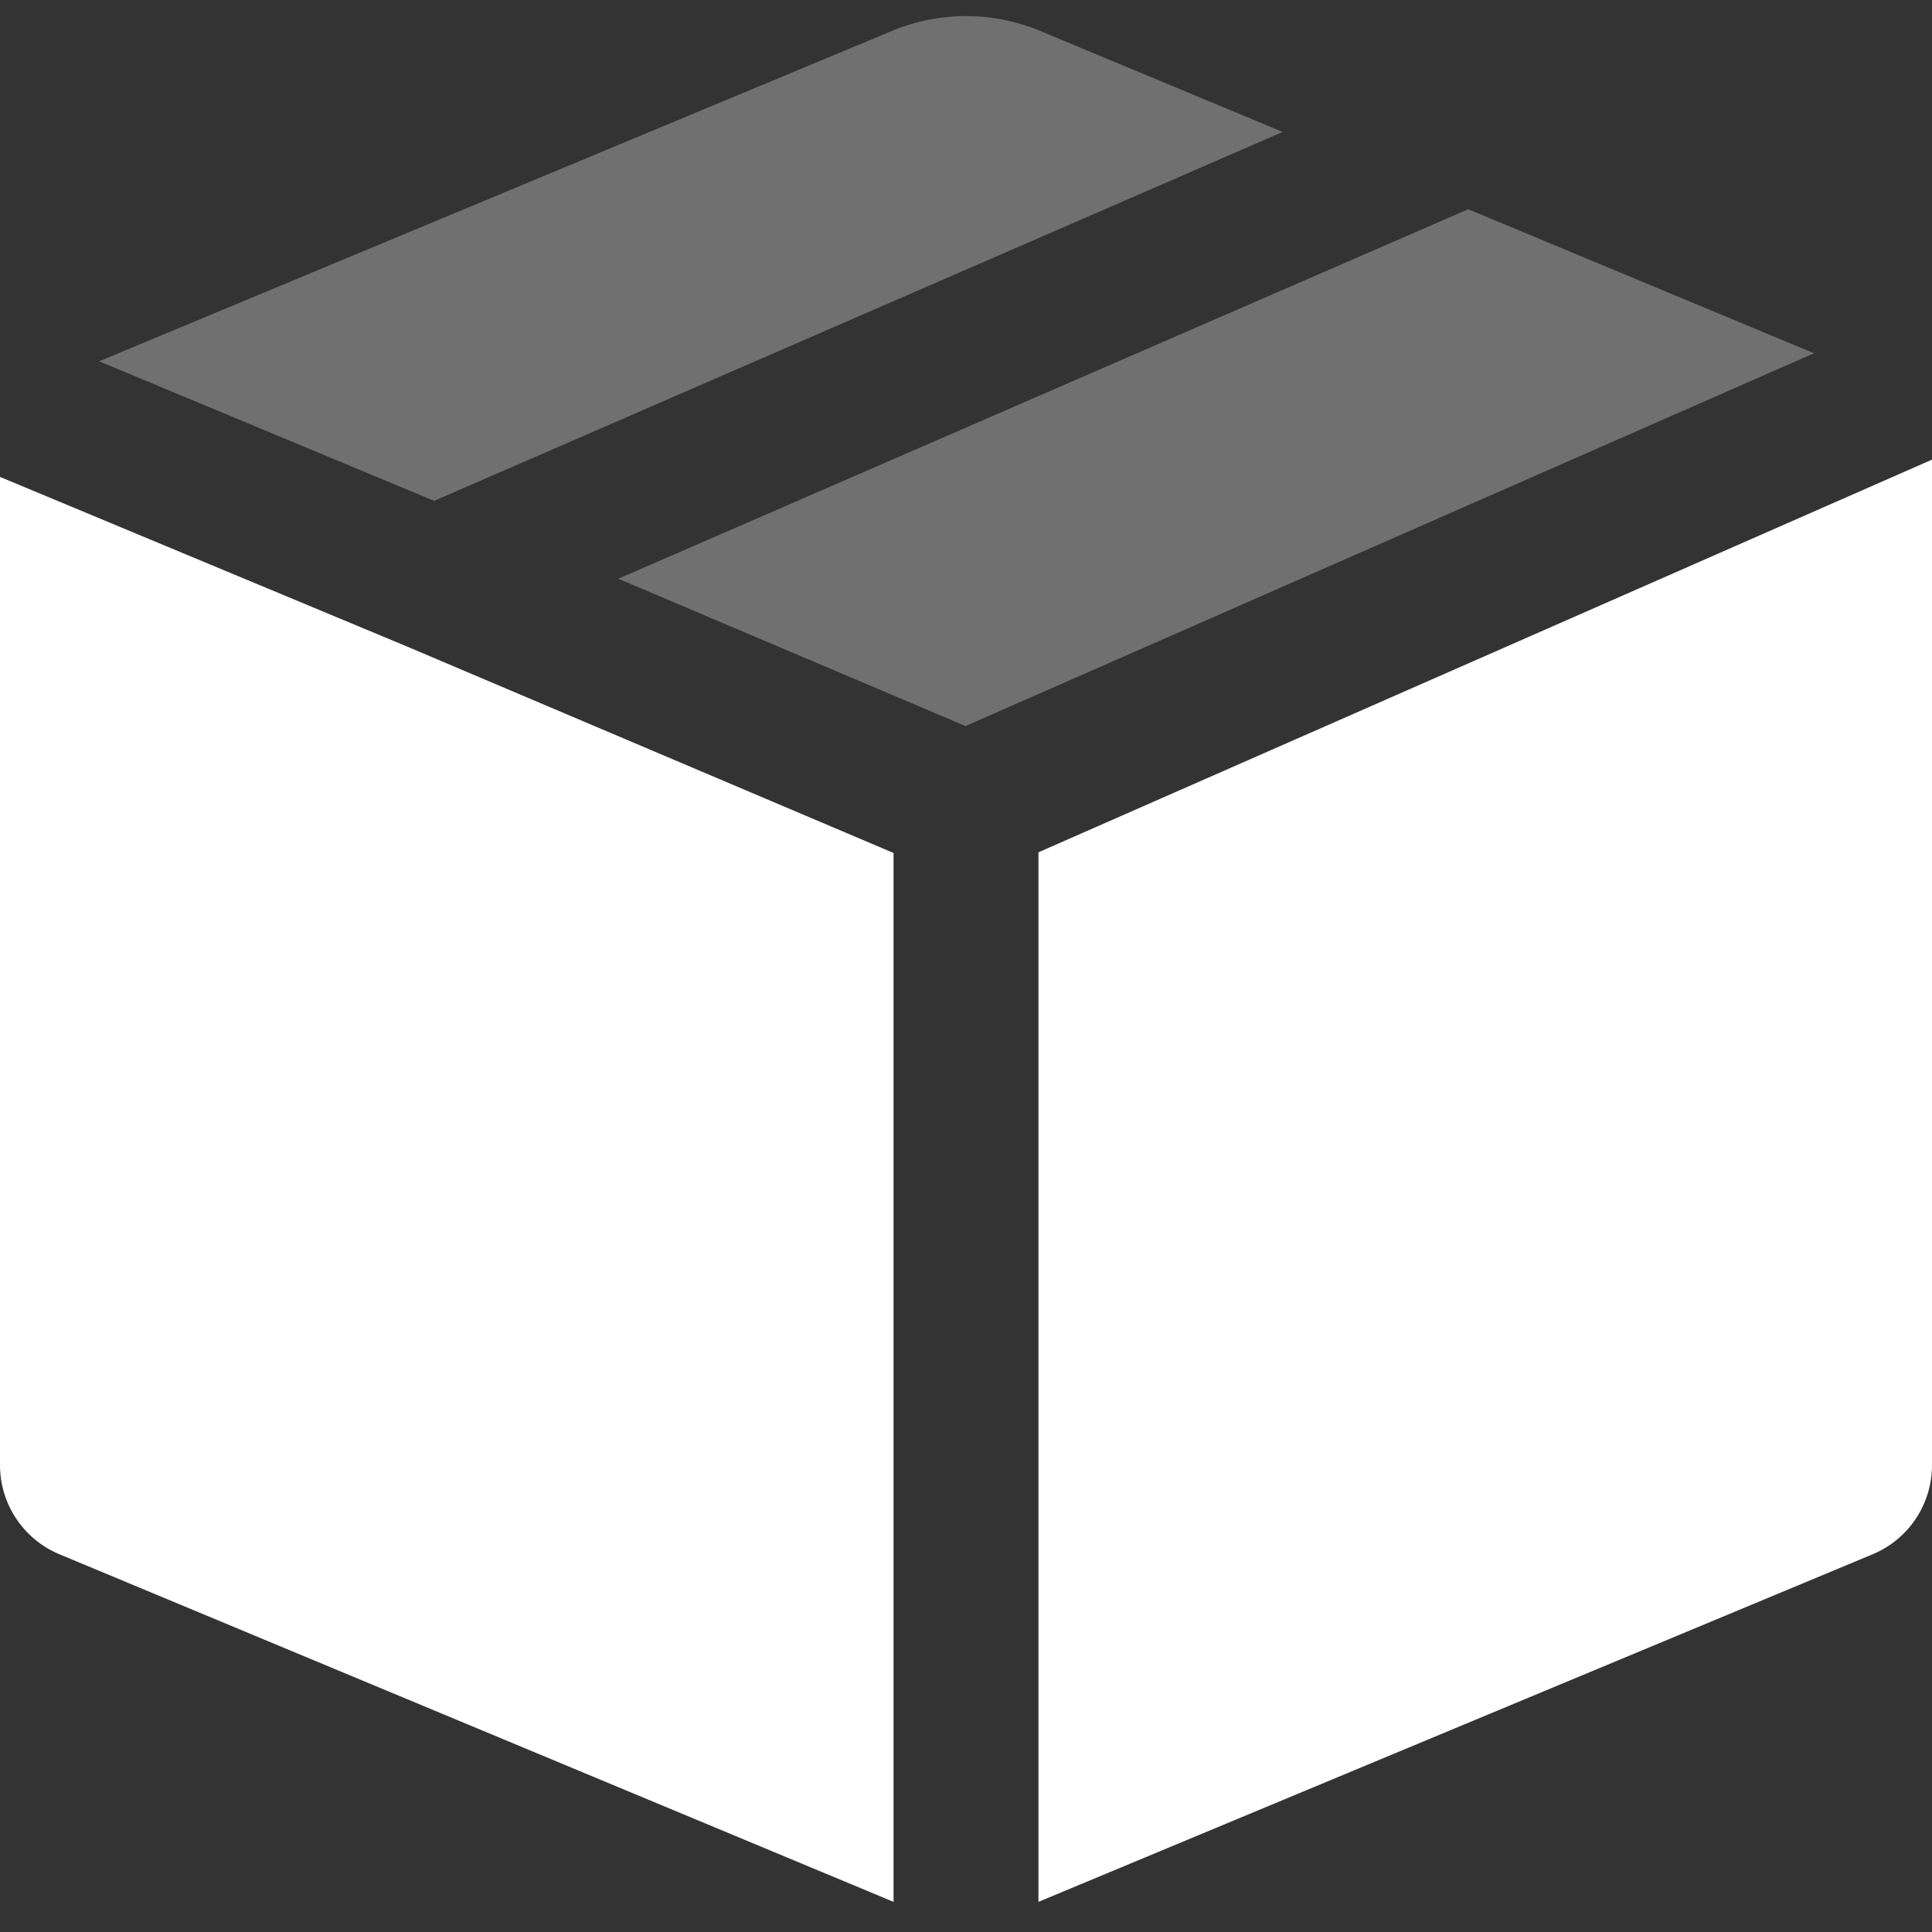
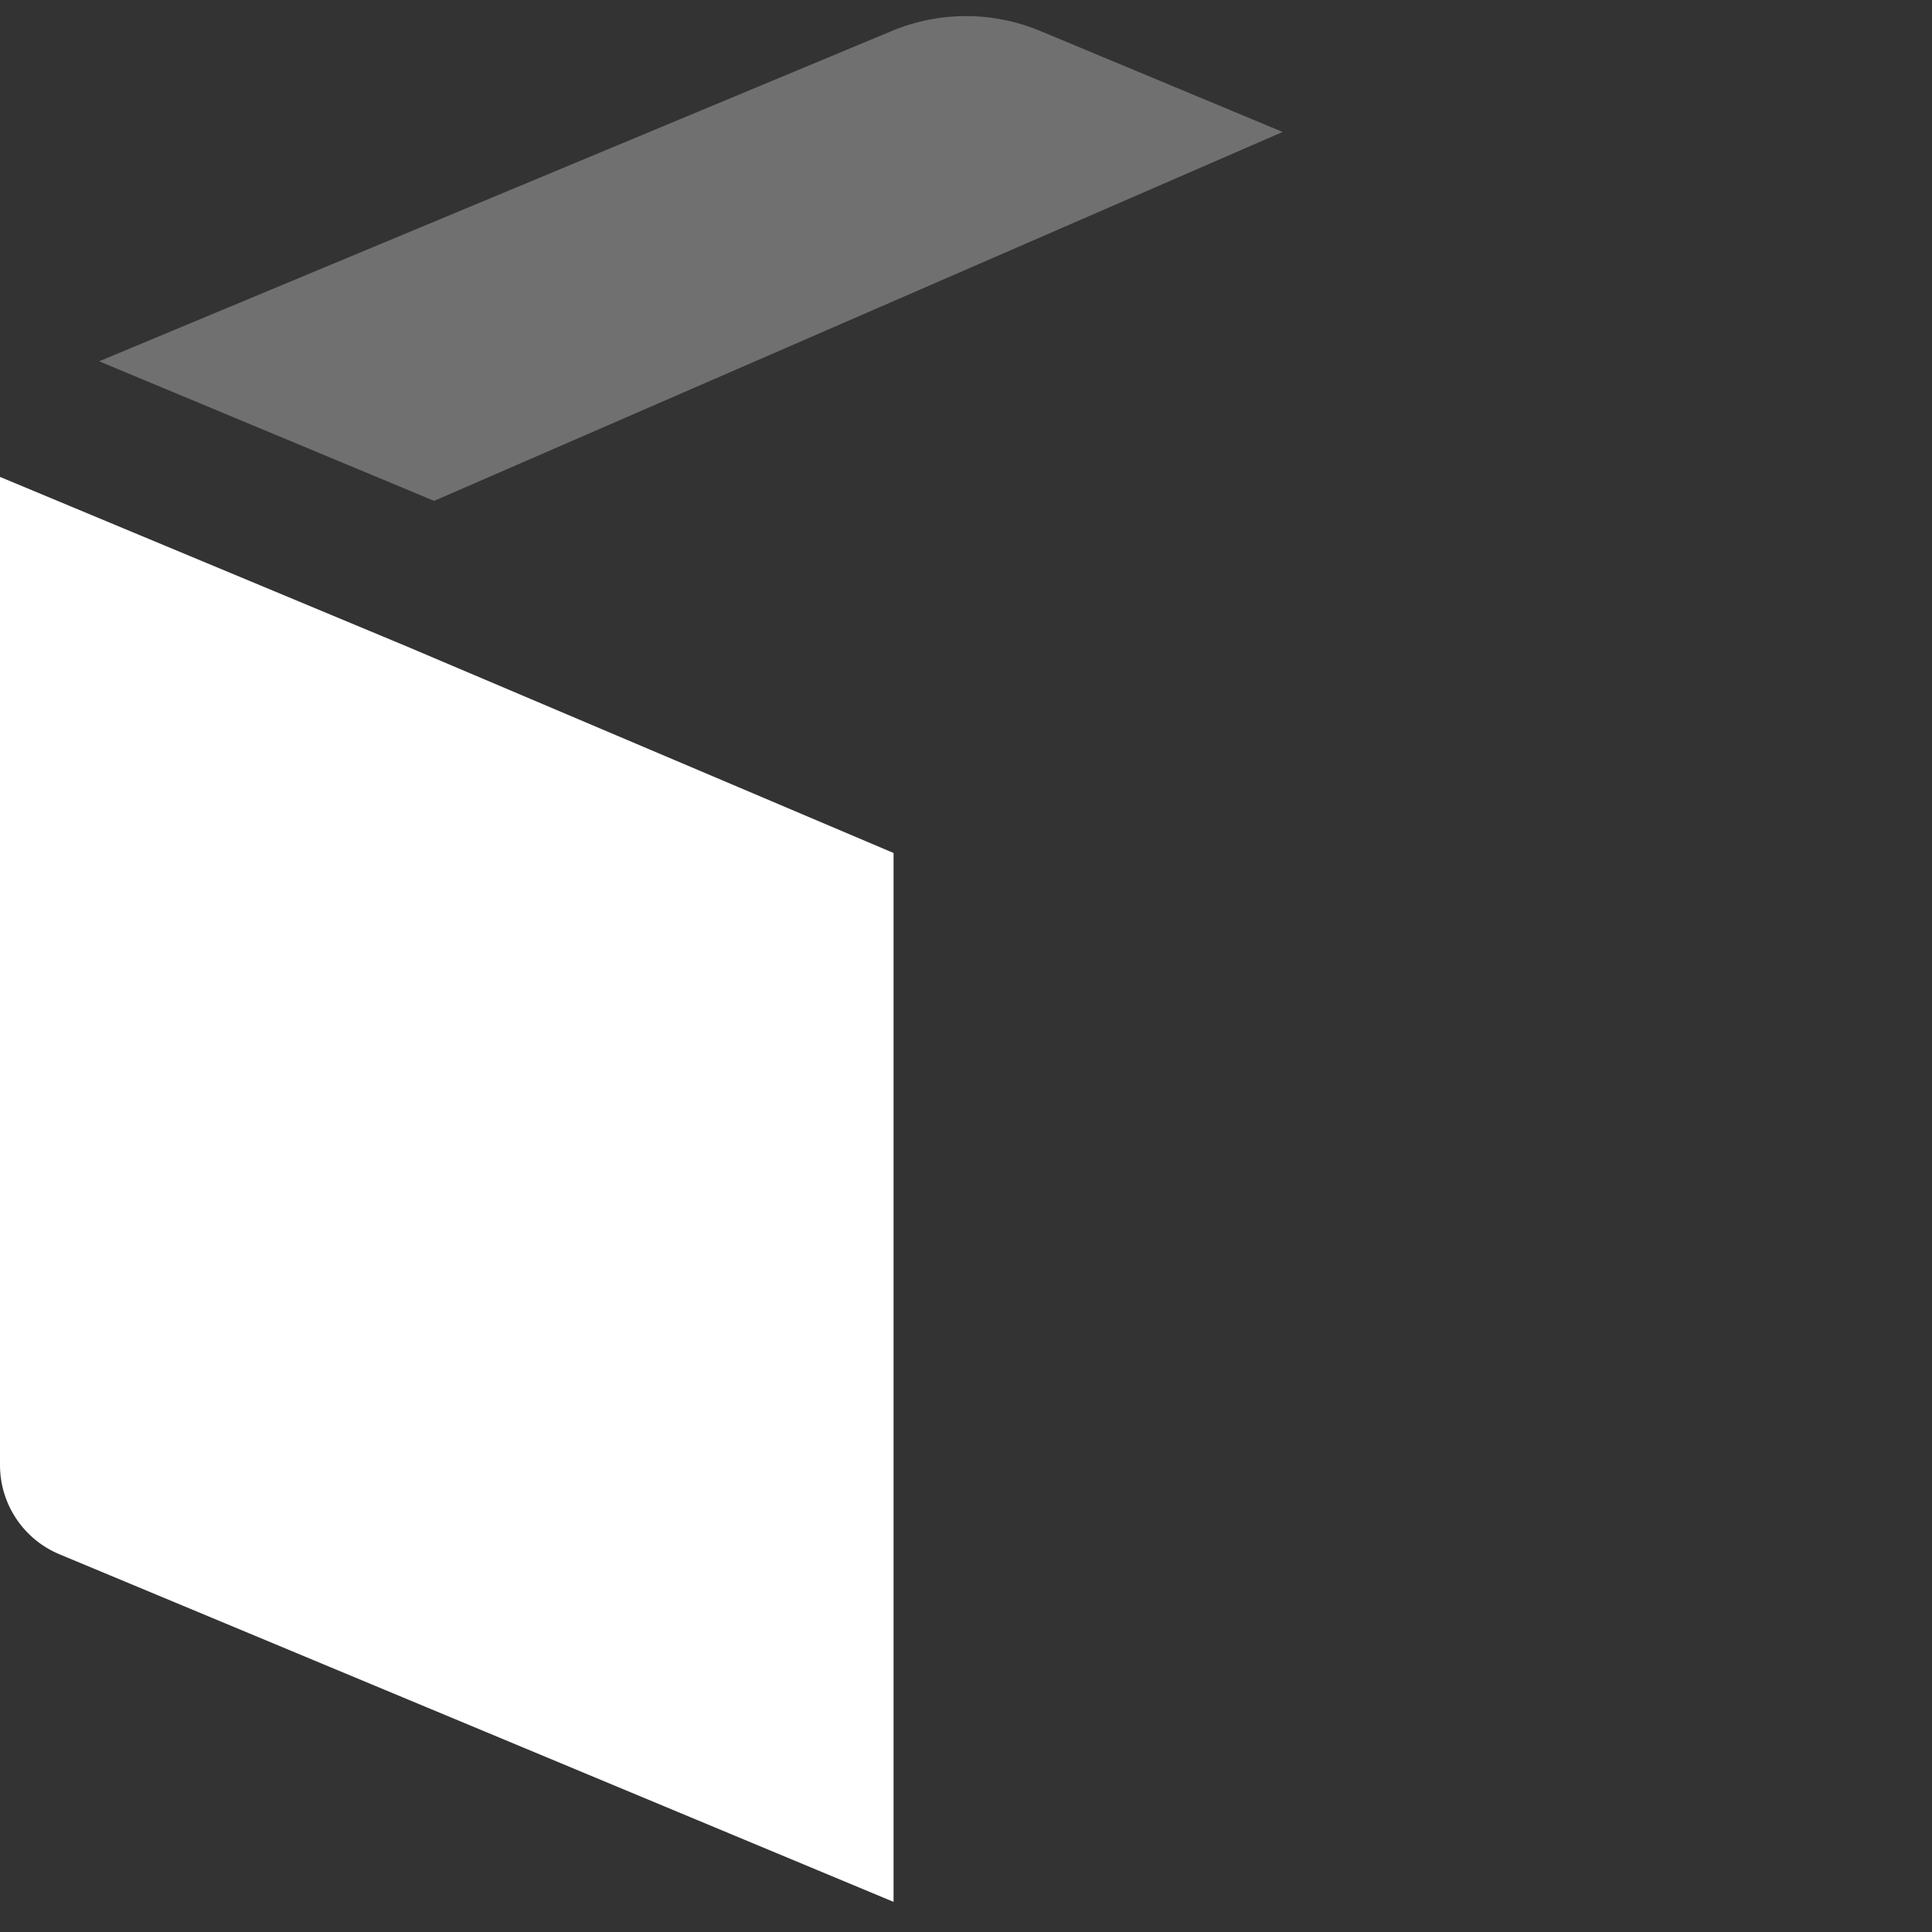
<svg xmlns="http://www.w3.org/2000/svg" fill="none" viewBox="0 0 20 20" height="20" width="20">
  <rect x="0" y="0" width="20" height="20" fill="#333333" stroke="none" />
  <path fill="white" d="M0 15.167C0 15.57 0.243 15.935 0.616 16.09L9.25 19.688V8.83L4.209 6.691L0 4.937V15.167Z" />
-   <path fill="white" d="M20 4.758L10.75 8.823V19.688L19.385 16.09C19.758 15.935 20 15.57 20 15.167V4.758Z" />
  <g opacity="0.3">
    <path fill="white" d="M1.026 3.74L4.494 5.185L13.278 1.366L10.77 0.321C10.277 0.115 9.724 0.115 9.231 0.321L1.026 3.74Z" />
-     <path fill="white" d="M15.199 2.166L6.401 5.991L9.995 7.516L18.778 3.657L15.199 2.166Z" />
  </g>
</svg>